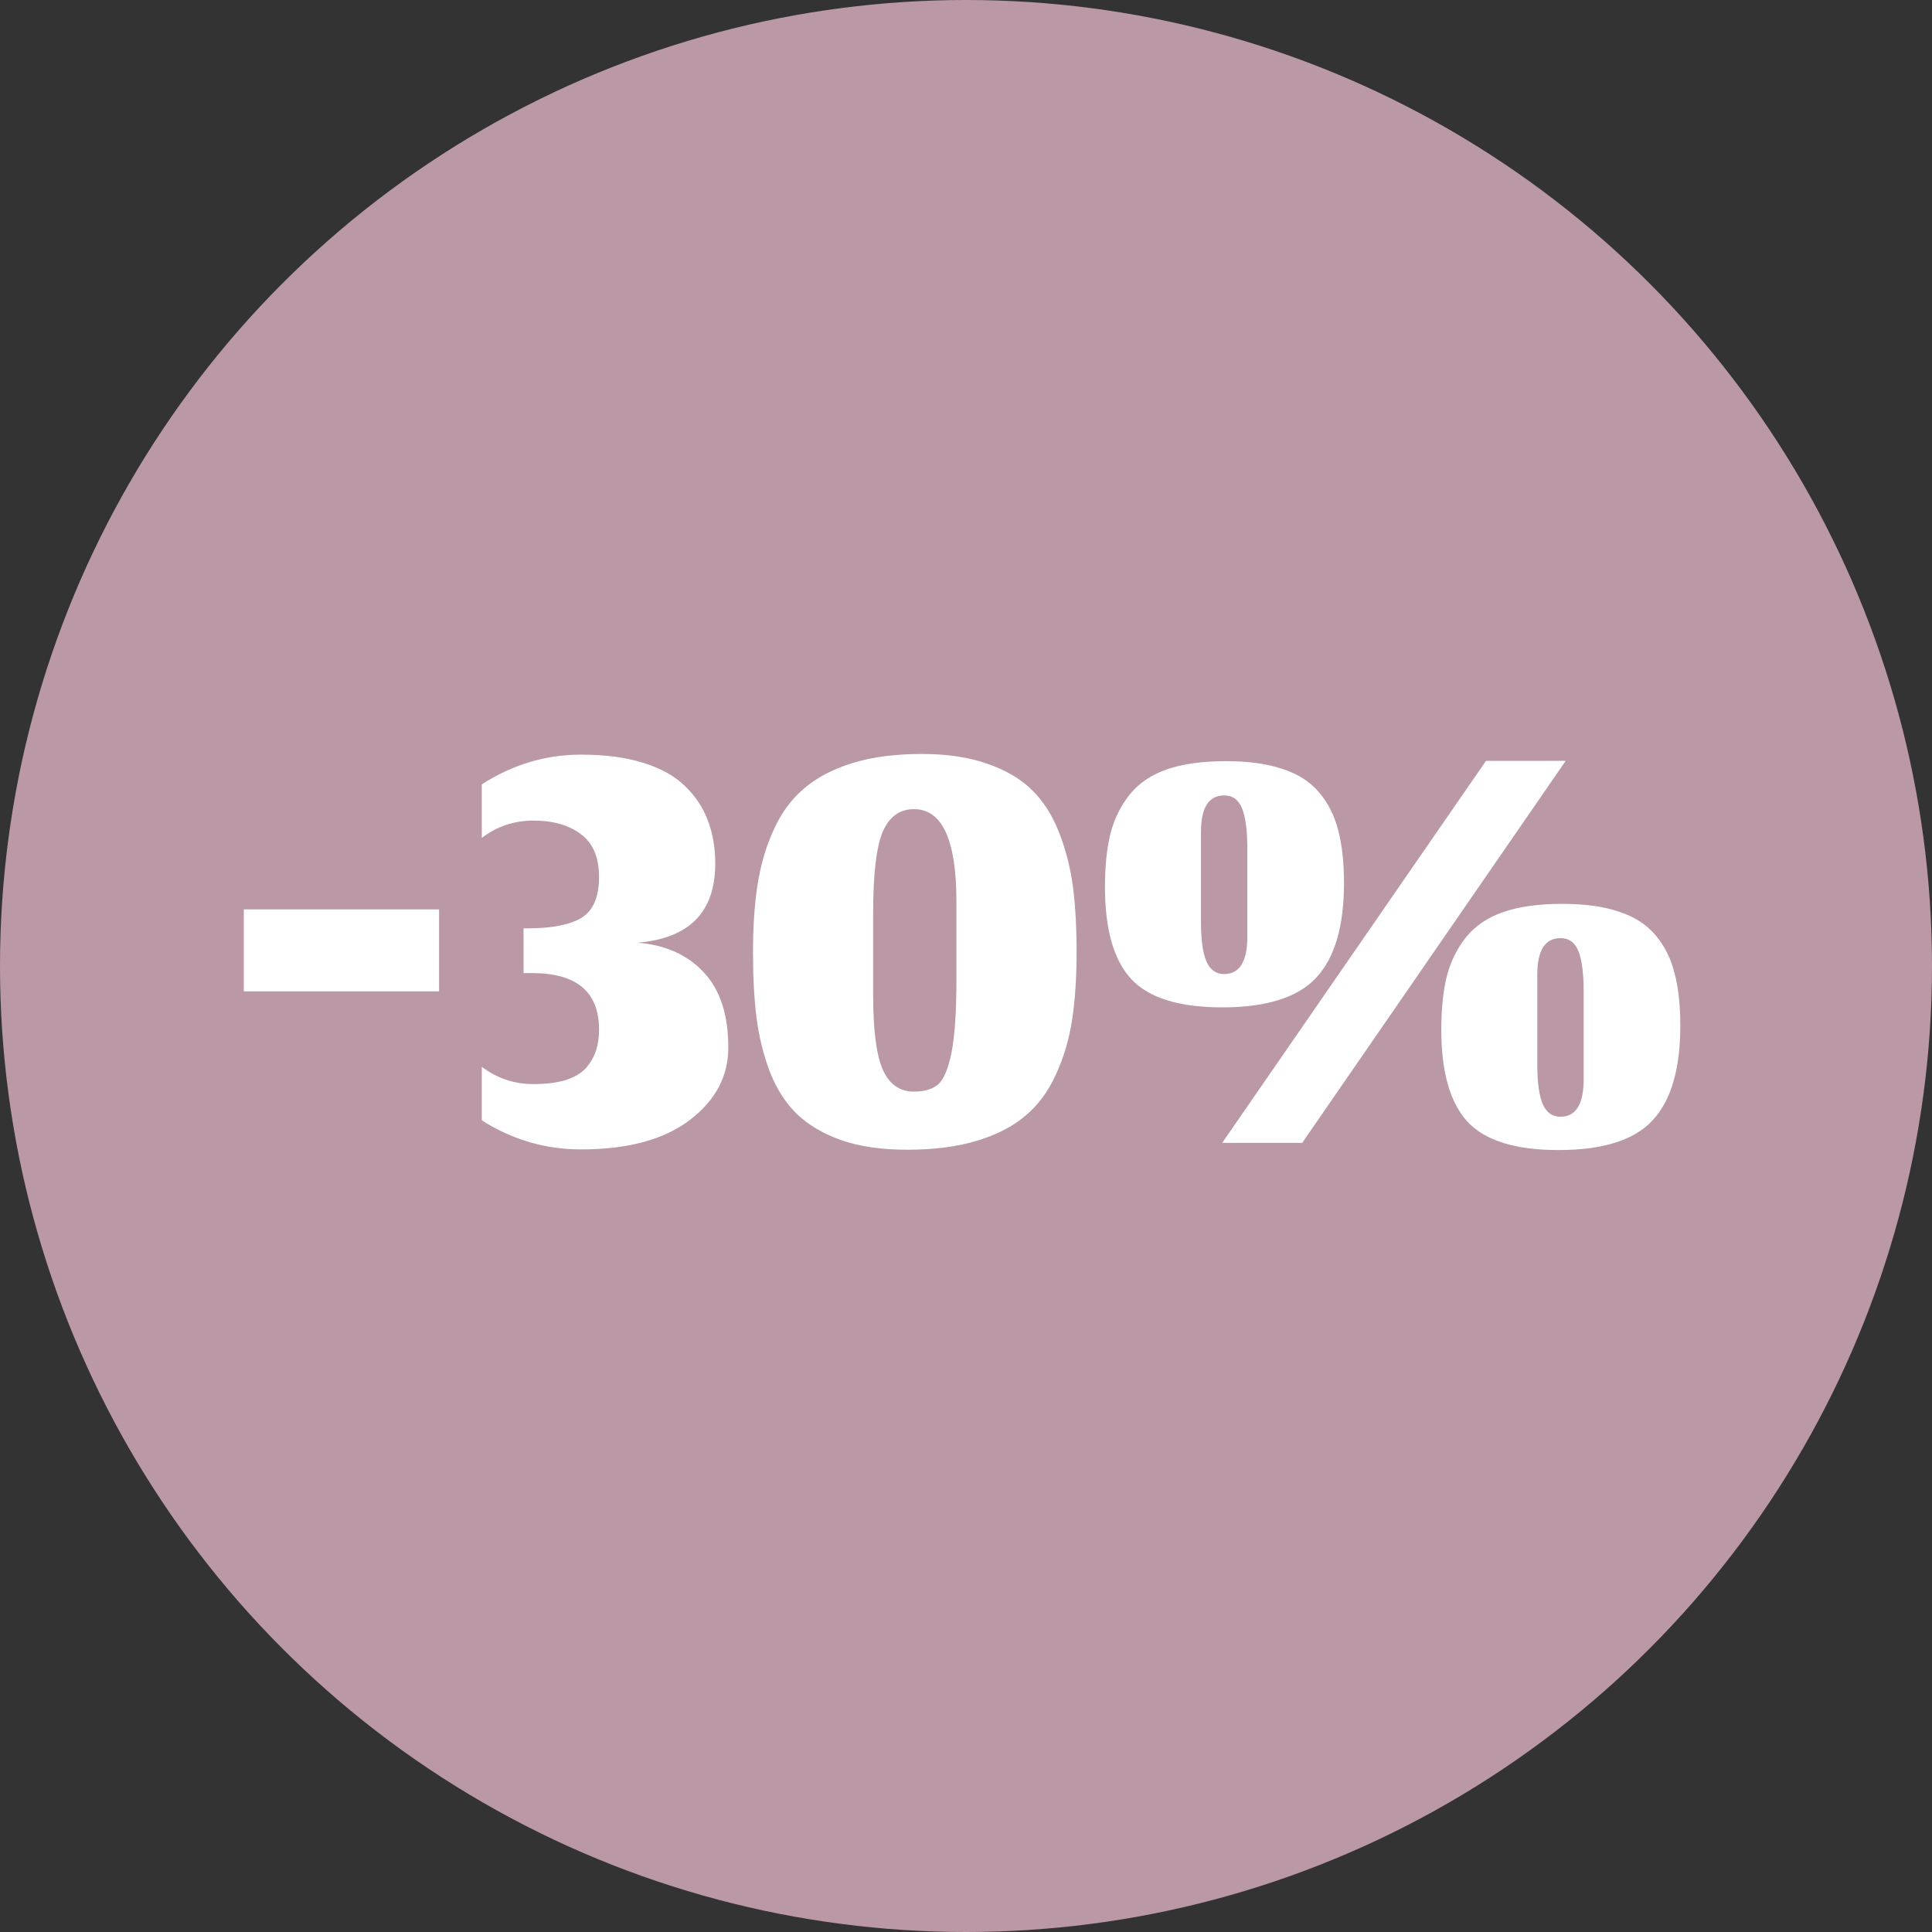
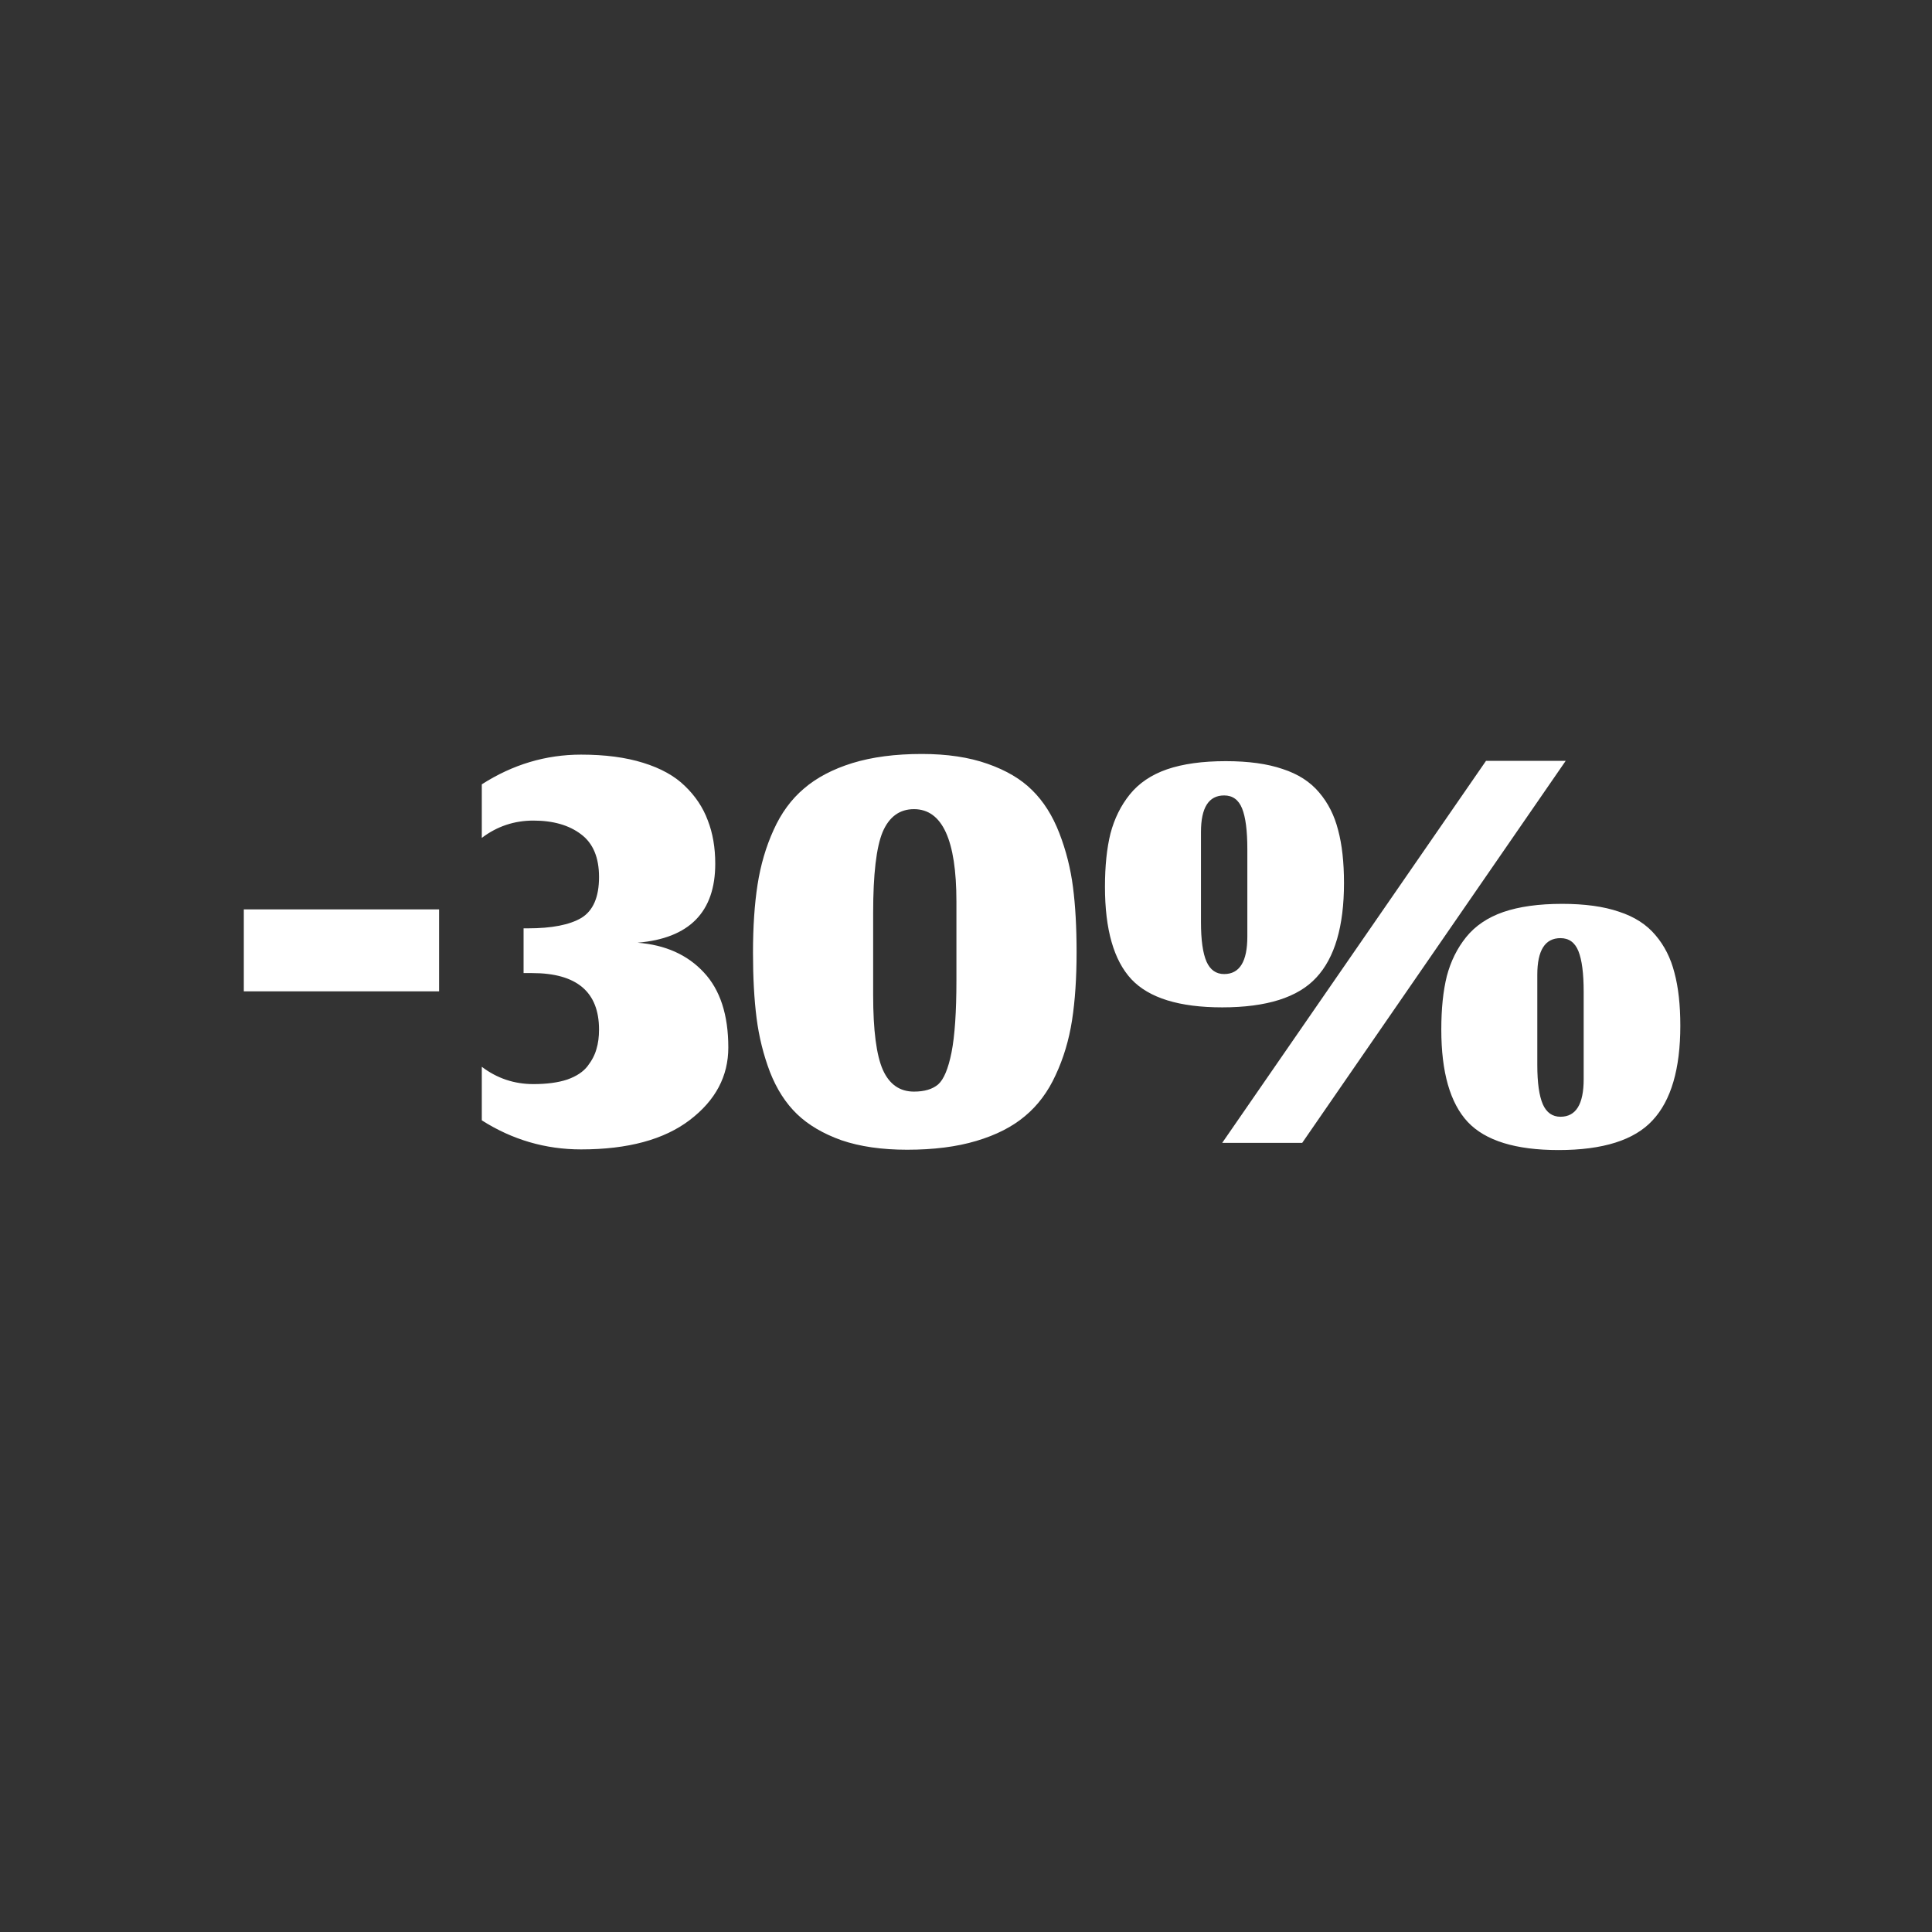
<svg xmlns="http://www.w3.org/2000/svg" width="71" height="71" viewBox="0 0 71 71" fill="none">
  <rect x="0" y="0" width="71" height="71" fill="#333333" stroke="none" />
-   <circle cx="35.5" cy="35.5" r="35.5" fill="#BB98A5" />
  <path d="M8.96 36.432V33.42H16.136V36.432H8.96ZM21.354 42.24C20.041 42.24 18.826 41.884 17.706 41.172V39.204C18.265 39.628 18.898 39.84 19.602 39.84C20.098 39.84 20.514 39.784 20.849 39.672C21.186 39.552 21.433 39.388 21.593 39.18C21.753 38.972 21.861 38.764 21.918 38.556C21.982 38.348 22.014 38.108 22.014 37.836C22.014 36.452 21.194 35.76 19.553 35.76H19.241V34.116H19.398C20.277 34.116 20.933 33.988 21.366 33.732C21.797 33.468 22.014 32.968 22.014 32.232C22.014 31.512 21.794 30.988 21.354 30.66C20.913 30.324 20.329 30.156 19.602 30.156C18.898 30.156 18.265 30.368 17.706 30.792V28.824C18.841 28.096 20.058 27.732 21.354 27.732C22.233 27.732 22.994 27.832 23.634 28.032C24.282 28.232 24.794 28.516 25.169 28.884C25.553 29.252 25.834 29.672 26.009 30.144C26.194 30.616 26.285 31.148 26.285 31.74C26.285 33.516 25.334 34.484 23.43 34.644C24.453 34.724 25.265 35.088 25.866 35.736C26.465 36.376 26.765 37.296 26.765 38.496C26.765 39.552 26.294 40.44 25.349 41.16C24.405 41.88 23.073 42.24 21.354 42.24ZM32.088 36.564C32.088 37.868 32.208 38.788 32.448 39.324C32.688 39.852 33.068 40.116 33.588 40.116C33.972 40.116 34.268 40.028 34.476 39.852C34.684 39.668 34.848 39.276 34.968 38.676C35.088 38.068 35.148 37.184 35.148 36.024V33.132C35.148 30.868 34.628 29.736 33.588 29.736C33.06 29.736 32.676 30.016 32.436 30.576C32.204 31.136 32.088 32.128 32.088 33.552V36.564ZM33.336 42.252C32.408 42.252 31.604 42.136 30.924 41.904C30.252 41.664 29.708 41.344 29.292 40.944C28.876 40.544 28.544 40.028 28.296 39.396C28.056 38.764 27.892 38.104 27.804 37.416C27.716 36.728 27.672 35.928 27.672 35.016C27.672 34.064 27.728 33.228 27.84 32.508C27.952 31.788 28.148 31.12 28.428 30.504C28.708 29.88 29.08 29.372 29.544 28.98C30.008 28.58 30.6 28.268 31.32 28.044C32.048 27.82 32.9 27.708 33.876 27.708C34.804 27.708 35.608 27.828 36.288 28.068C36.976 28.308 37.524 28.632 37.932 29.04C38.348 29.448 38.68 29.972 38.928 30.612C39.176 31.252 39.344 31.916 39.432 32.604C39.52 33.284 39.564 34.08 39.564 34.992C39.564 35.944 39.508 36.78 39.396 37.5C39.284 38.22 39.084 38.888 38.796 39.504C38.516 40.12 38.14 40.624 37.668 41.016C37.204 41.408 36.608 41.712 35.88 41.928C35.16 42.144 34.312 42.252 33.336 42.252ZM57.347 41.04C57.915 41.04 58.199 40.58 58.199 39.66V36.444C58.199 35.772 58.135 35.276 58.007 34.956C57.879 34.636 57.659 34.476 57.347 34.476C56.779 34.476 56.495 34.924 56.495 35.82V39.132C56.495 39.788 56.563 40.272 56.699 40.584C56.835 40.888 57.051 41.04 57.347 41.04ZM57.275 42.264C55.699 42.264 54.587 41.92 53.939 41.232C53.291 40.536 52.967 39.404 52.967 37.836C52.967 37.068 53.035 36.412 53.171 35.868C53.315 35.324 53.551 34.848 53.879 34.44C54.215 34.024 54.671 33.716 55.247 33.516C55.831 33.316 56.551 33.216 57.407 33.216C58.239 33.216 58.935 33.312 59.495 33.504C60.063 33.688 60.511 33.976 60.839 34.368C61.167 34.752 61.399 35.212 61.535 35.748C61.679 36.284 61.751 36.932 61.751 37.692C61.751 39.284 61.411 40.444 60.731 41.172C60.059 41.9 58.907 42.264 57.275 42.264ZM44.987 35.796C45.555 35.796 45.839 35.336 45.839 34.416V31.2C45.839 30.528 45.775 30.032 45.647 29.712C45.519 29.392 45.299 29.232 44.987 29.232C44.419 29.232 44.135 29.68 44.135 30.576V33.888C44.135 34.544 44.203 35.028 44.339 35.34C44.475 35.644 44.691 35.796 44.987 35.796ZM44.915 37.02C43.339 37.02 42.227 36.676 41.579 35.988C40.931 35.292 40.607 34.16 40.607 32.592C40.607 31.824 40.675 31.168 40.811 30.624C40.955 30.08 41.191 29.604 41.519 29.196C41.855 28.78 42.311 28.472 42.887 28.272C43.471 28.072 44.191 27.972 45.047 27.972C45.879 27.972 46.575 28.068 47.135 28.26C47.703 28.444 48.151 28.732 48.479 29.124C48.807 29.508 49.039 29.968 49.175 30.504C49.319 31.04 49.391 31.688 49.391 32.448C49.391 34.04 49.051 35.2 48.371 35.928C47.699 36.656 46.547 37.02 44.915 37.02ZM44.915 42L54.611 27.96H57.539L47.855 42H44.915Z" fill="white" />
</svg>